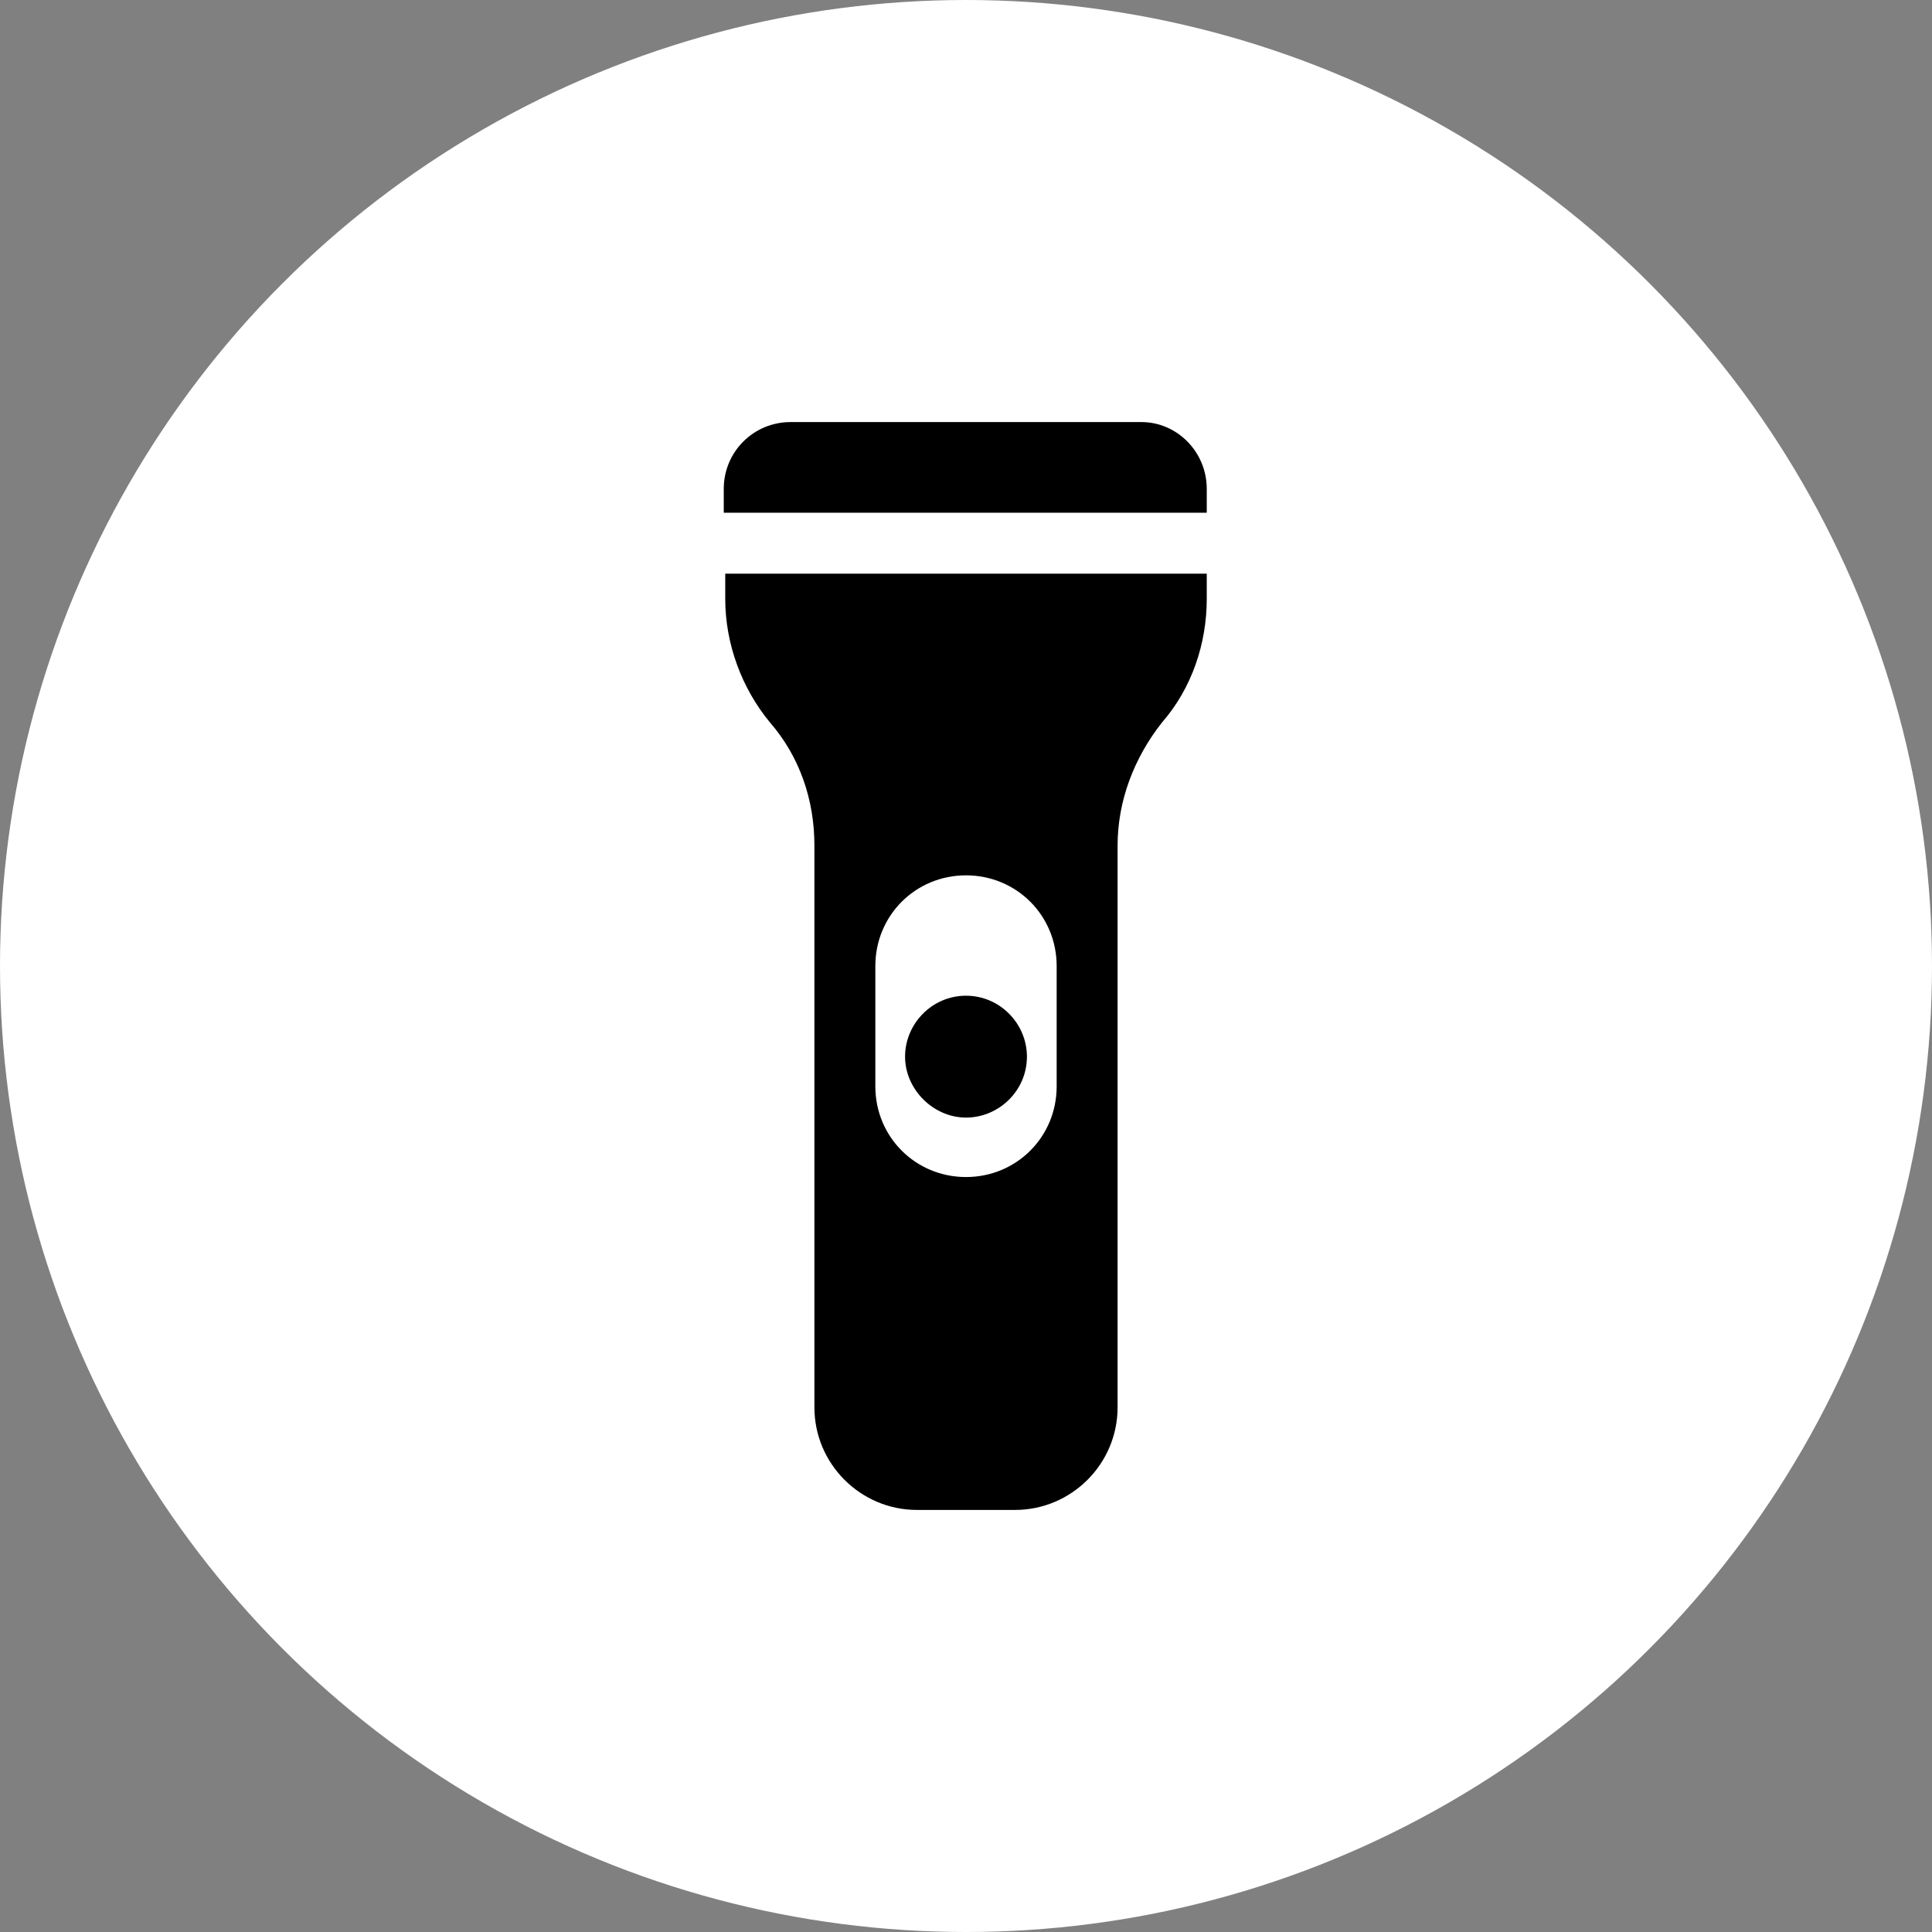
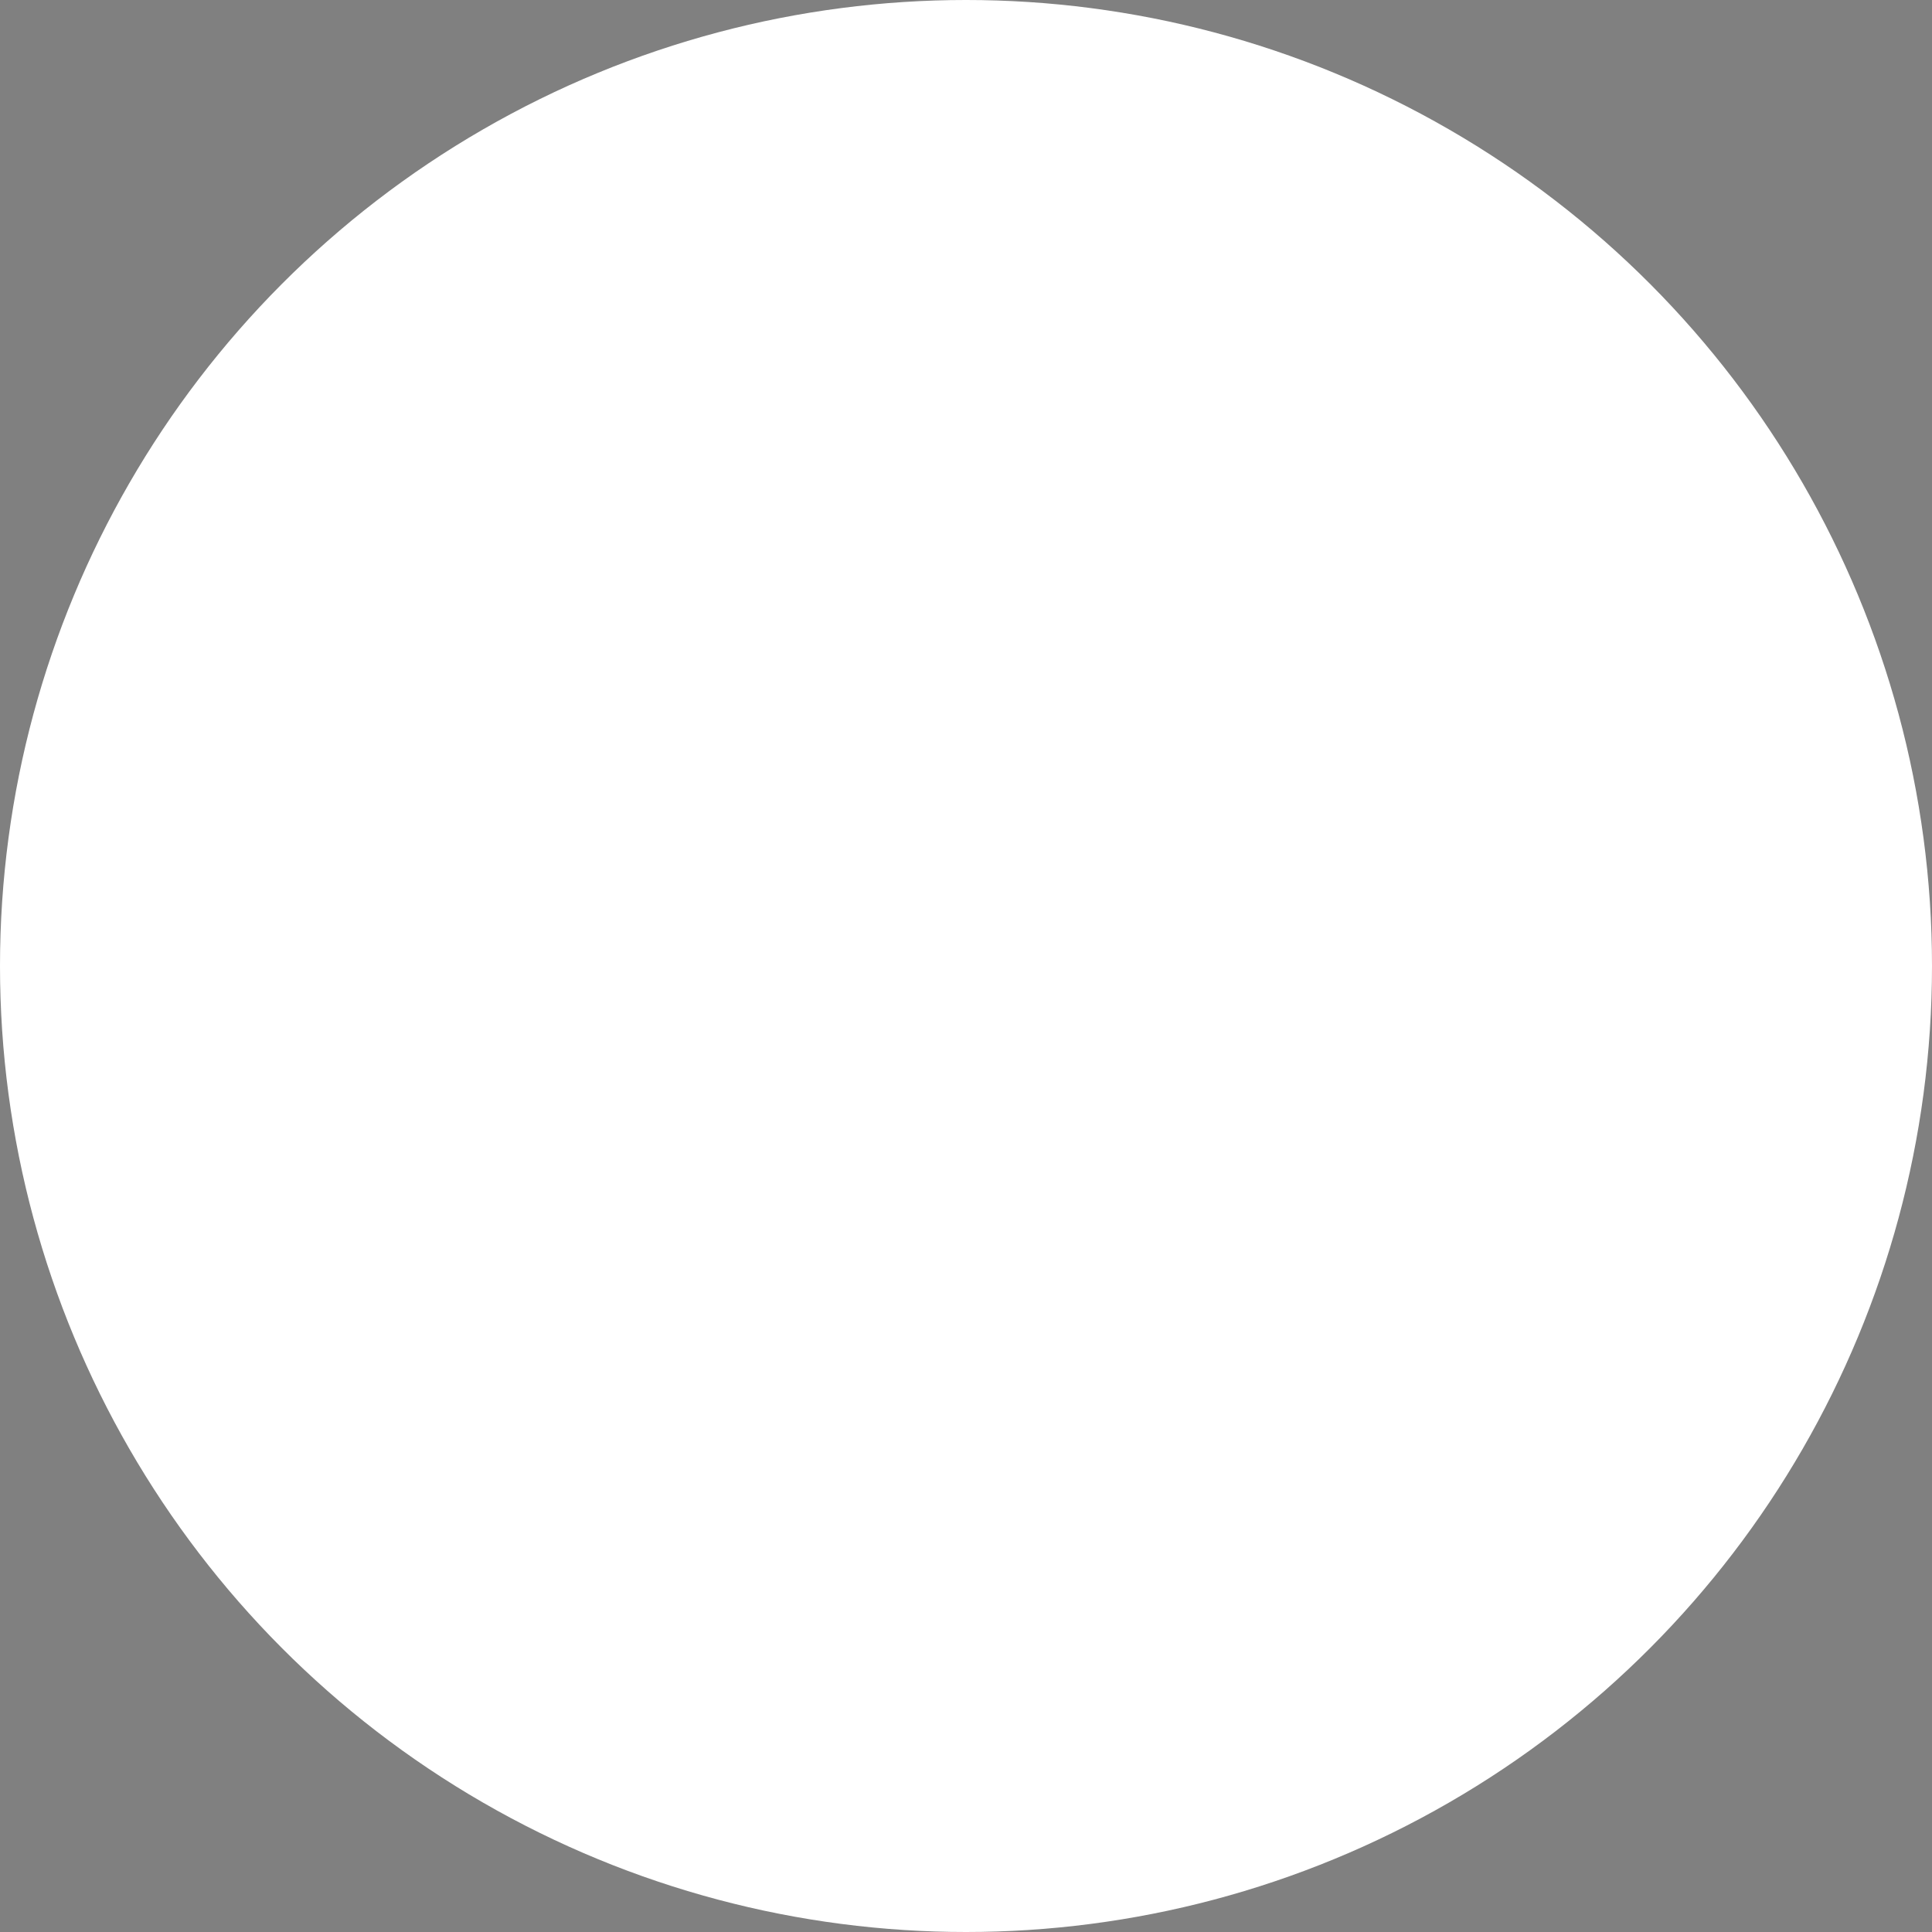
<svg xmlns="http://www.w3.org/2000/svg" version="1.1" id="Layer_3" x="0px" y="0px" viewBox="0 0 13 13" style="enable-background:new 0 0 13 13;" xml:space="preserve">
  <rect x="0" y="0" width="13" height="13" fill="#808080" stroke="none" />
  <style type="text/css">
	.st0{fill:#FFFFFF;}
</style>
  <circle class="st0" cx="6.5" cy="6.5" r="6.5" />
-   <path d="M7.68,2.84H5.32c-0.25,0-0.45,0.2-0.45,0.45v0.16h3.25V3.29C8.12,3.04,7.92,2.84,7.68,2.84z M4.88,4.03  c0,0.3,0.11,0.6,0.3,0.83c0.2,0.23,0.3,0.52,0.3,0.83v3.78c0,0.38,0.31,0.69,0.69,0.69h0.66c0.38,0,0.69-0.31,0.69-0.69V5.69  c0-0.3,0.11-0.59,0.3-0.83c0.2-0.23,0.3-0.53,0.3-0.83V3.86H4.88V4.03z M5.89,6.5c0-0.34,0.27-0.61,0.61-0.61S7.11,6.16,7.11,6.5  v0.81c0,0.34-0.27,0.61-0.61,0.61S5.89,7.65,5.89,7.31V6.5z M6.5,7.52c0.22,0,0.41-0.18,0.41-0.41c0-0.22-0.18-0.41-0.41-0.41  S6.09,6.89,6.09,7.11C6.09,7.33,6.28,7.52,6.5,7.52z" />
</svg>